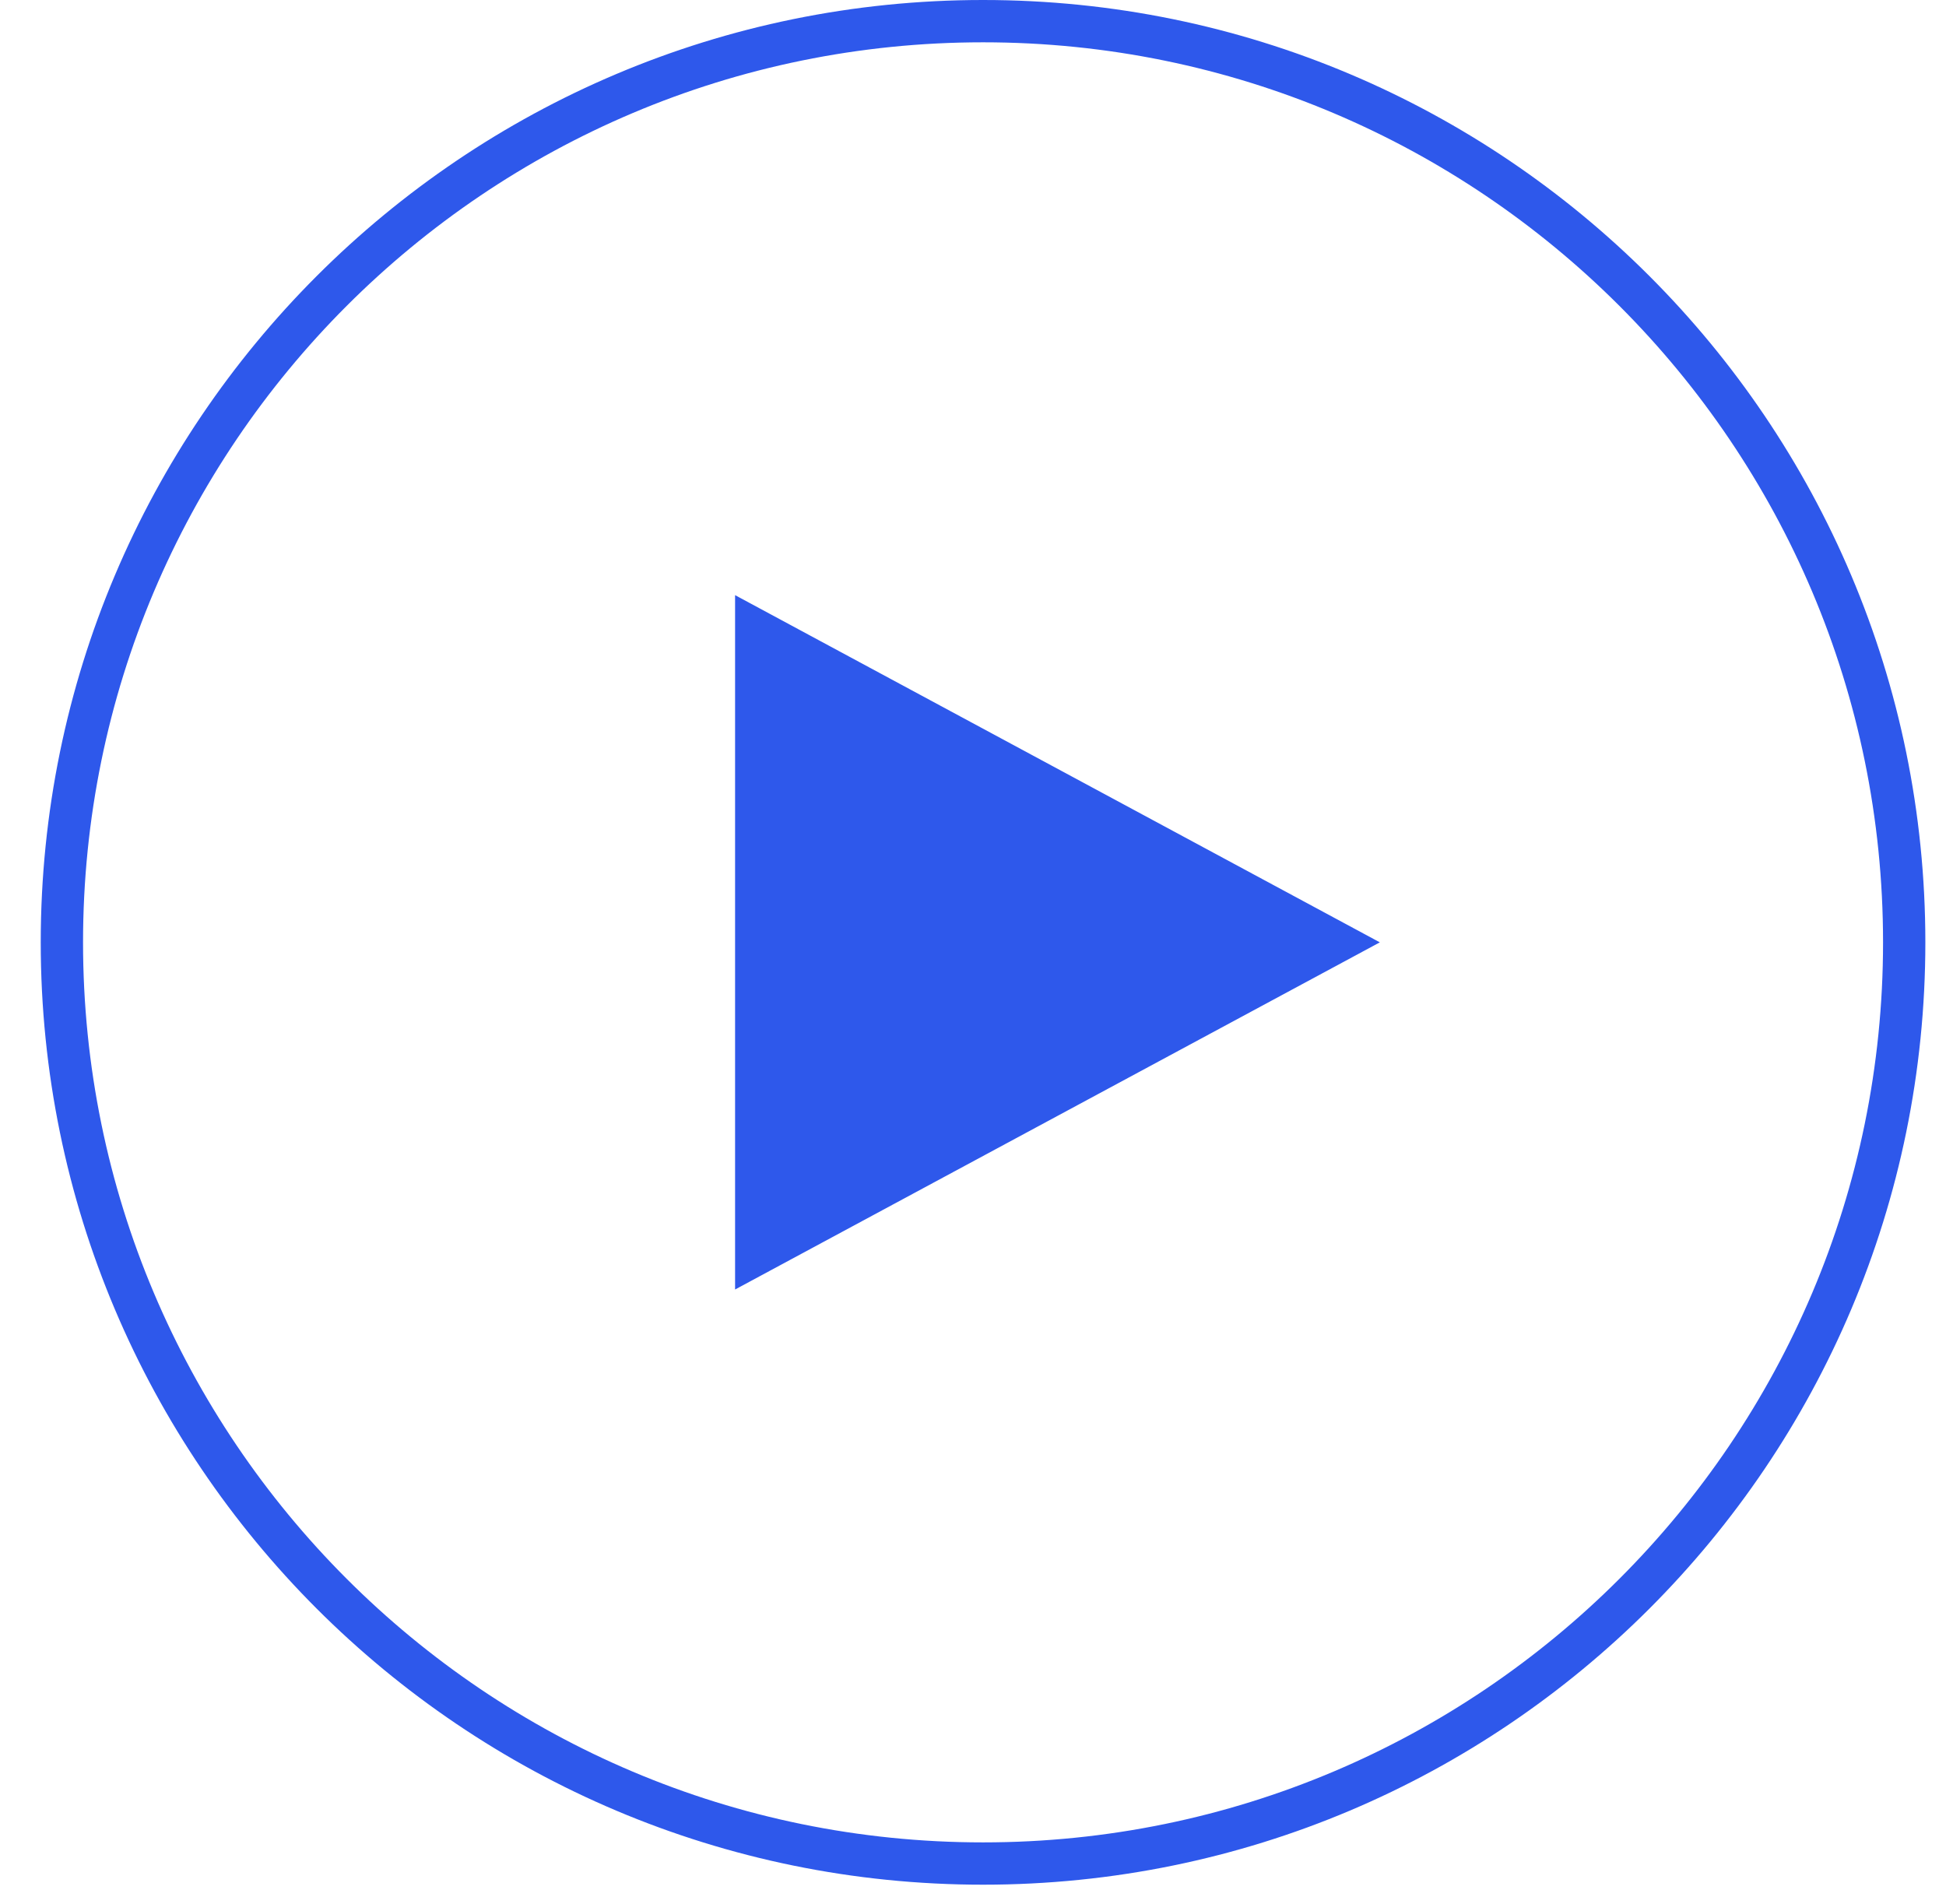
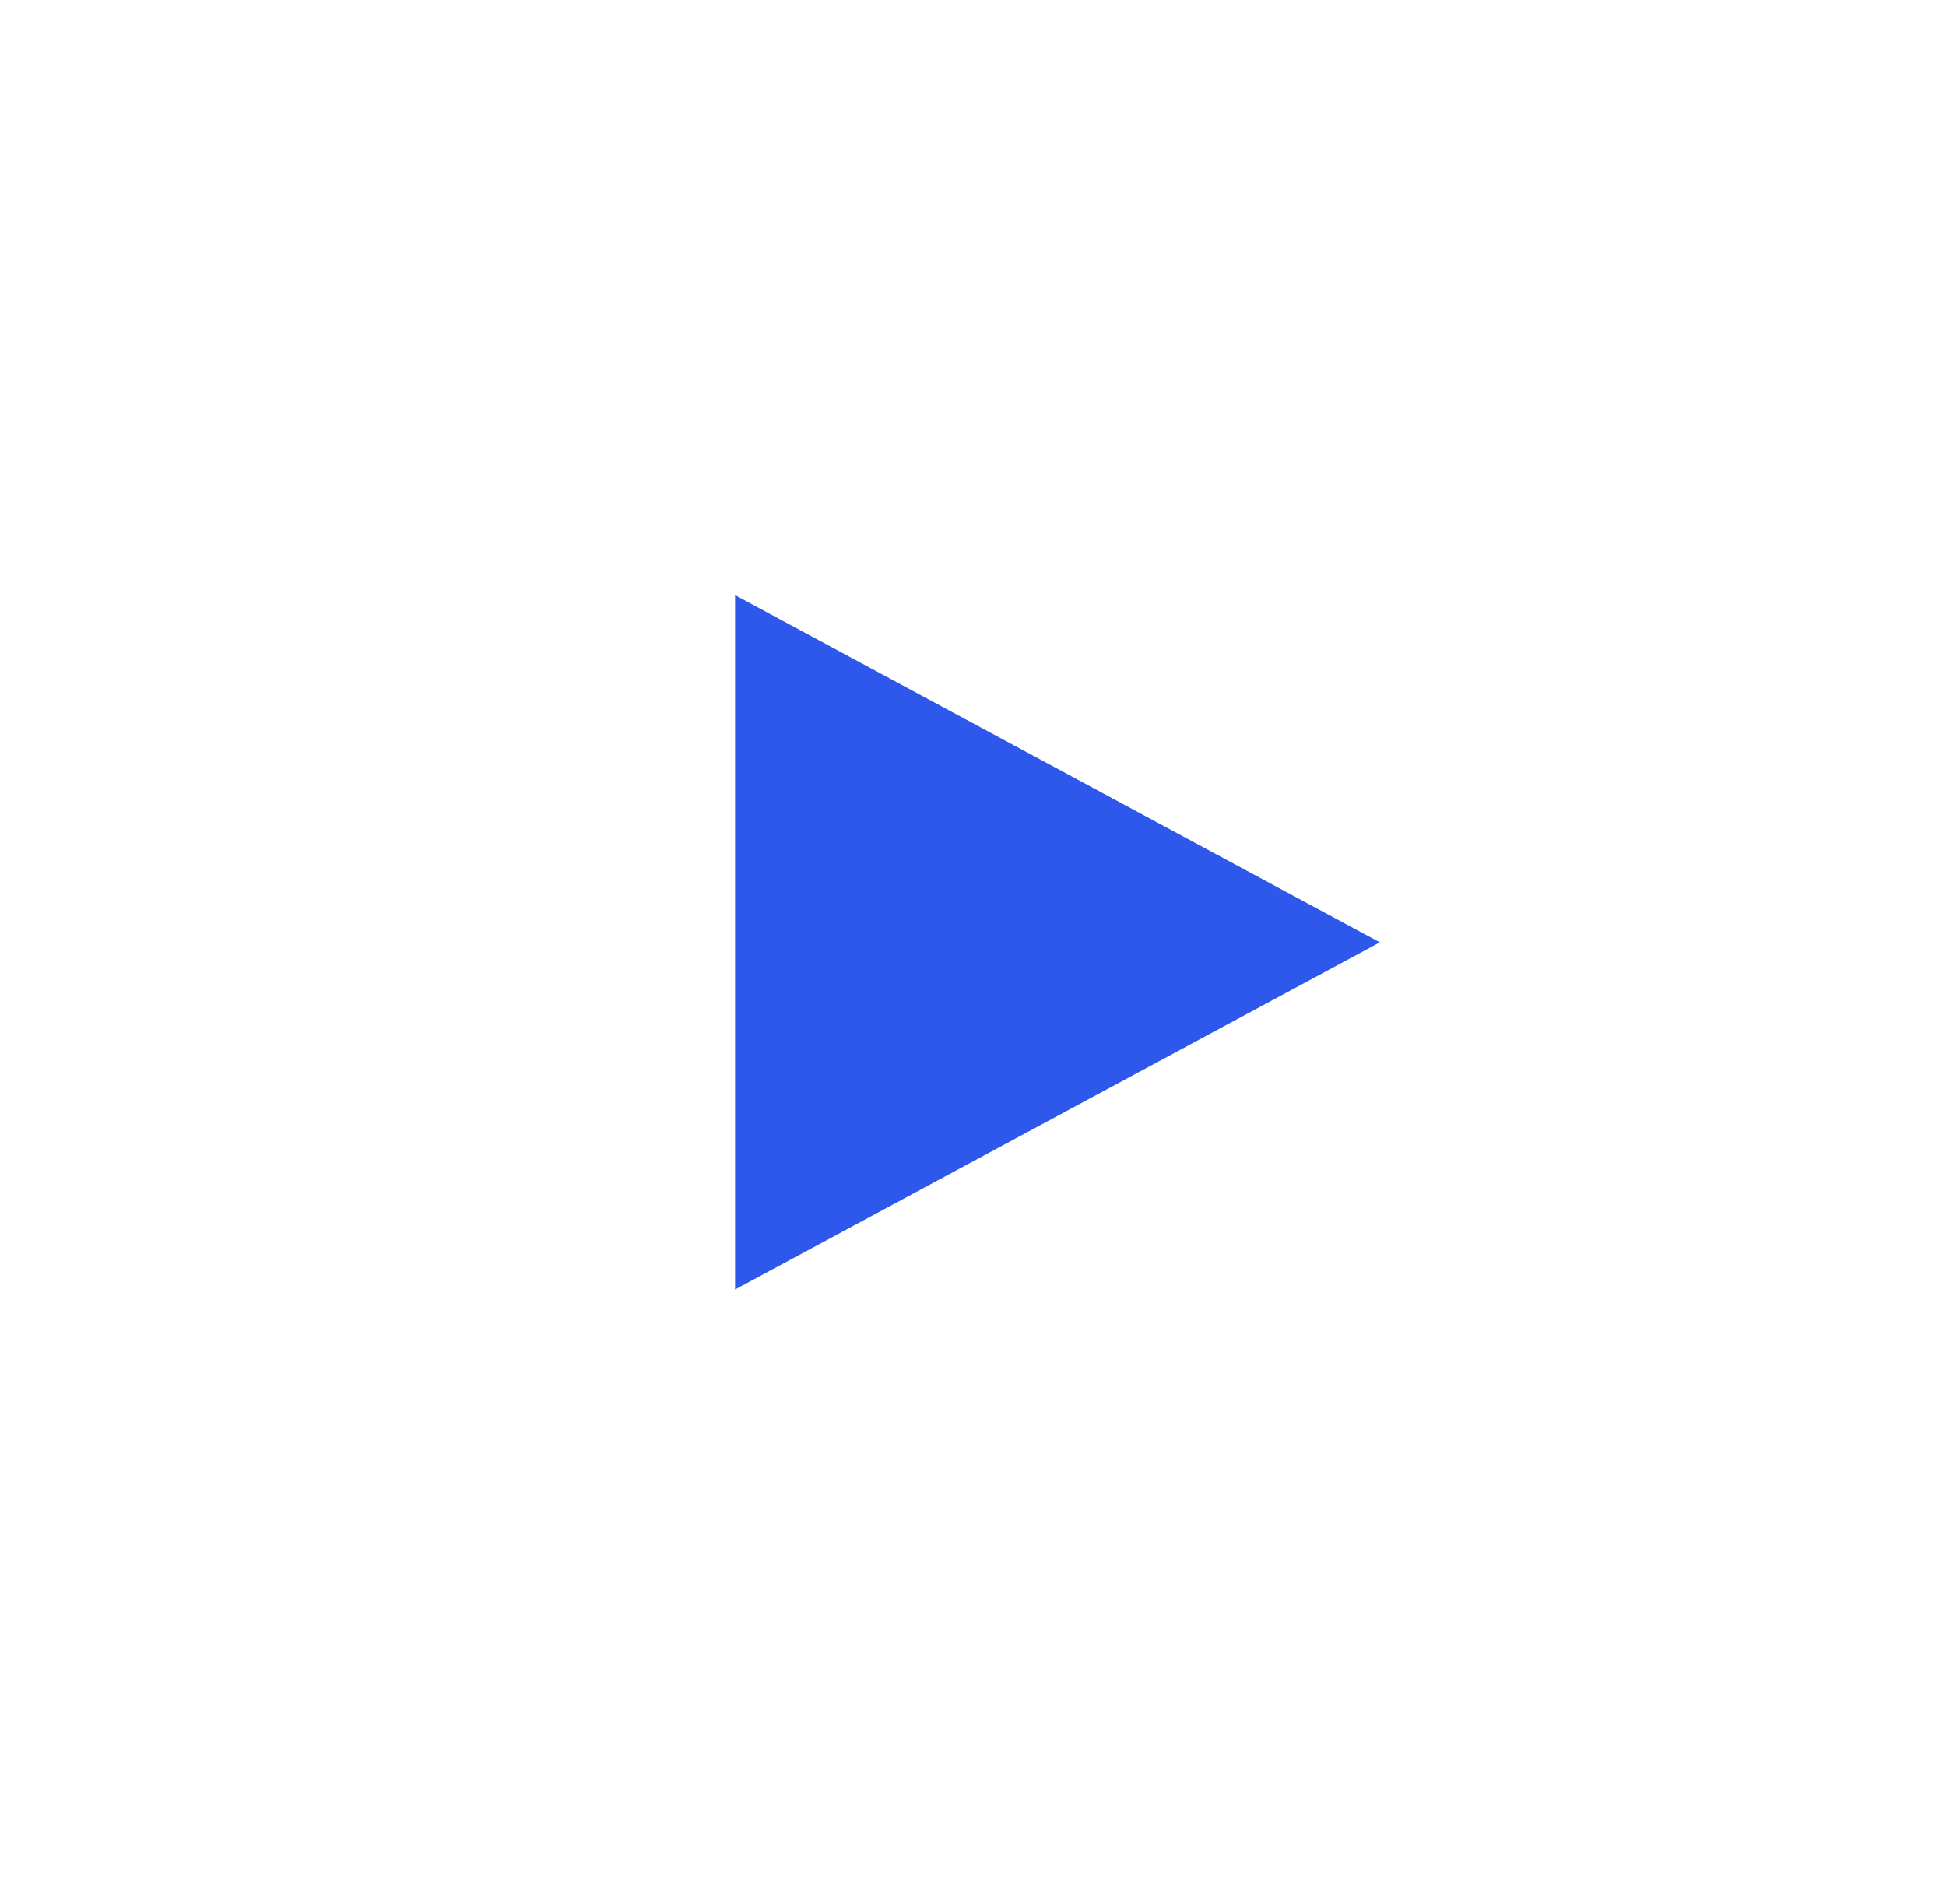
<svg xmlns="http://www.w3.org/2000/svg" width="46" height="45" viewBox="0 0 46 45" fill="none">
-   <path fill-rule="evenodd" clip-rule="evenodd" d="M23.238 43.55C34.987 43.55 44.512 34.025 44.512 22.275C44.512 10.525 34.987 1 23.238 1C11.488 1 1.963 10.525 1.963 22.275C1.963 34.025 11.488 43.55 23.238 43.55ZM45.512 22.275C45.512 34.577 35.54 44.55 23.238 44.55C10.936 44.55 0.963 34.577 0.963 22.275C0.963 9.973 10.936 0 23.238 0C35.54 0 45.512 9.973 45.512 22.275Z" fill="#2E58EB" />
  <path fill-rule="evenodd" clip-rule="evenodd" d="M17.376 30.481L32.617 22.275L17.376 14.068" fill="#2E58EB" />
</svg>